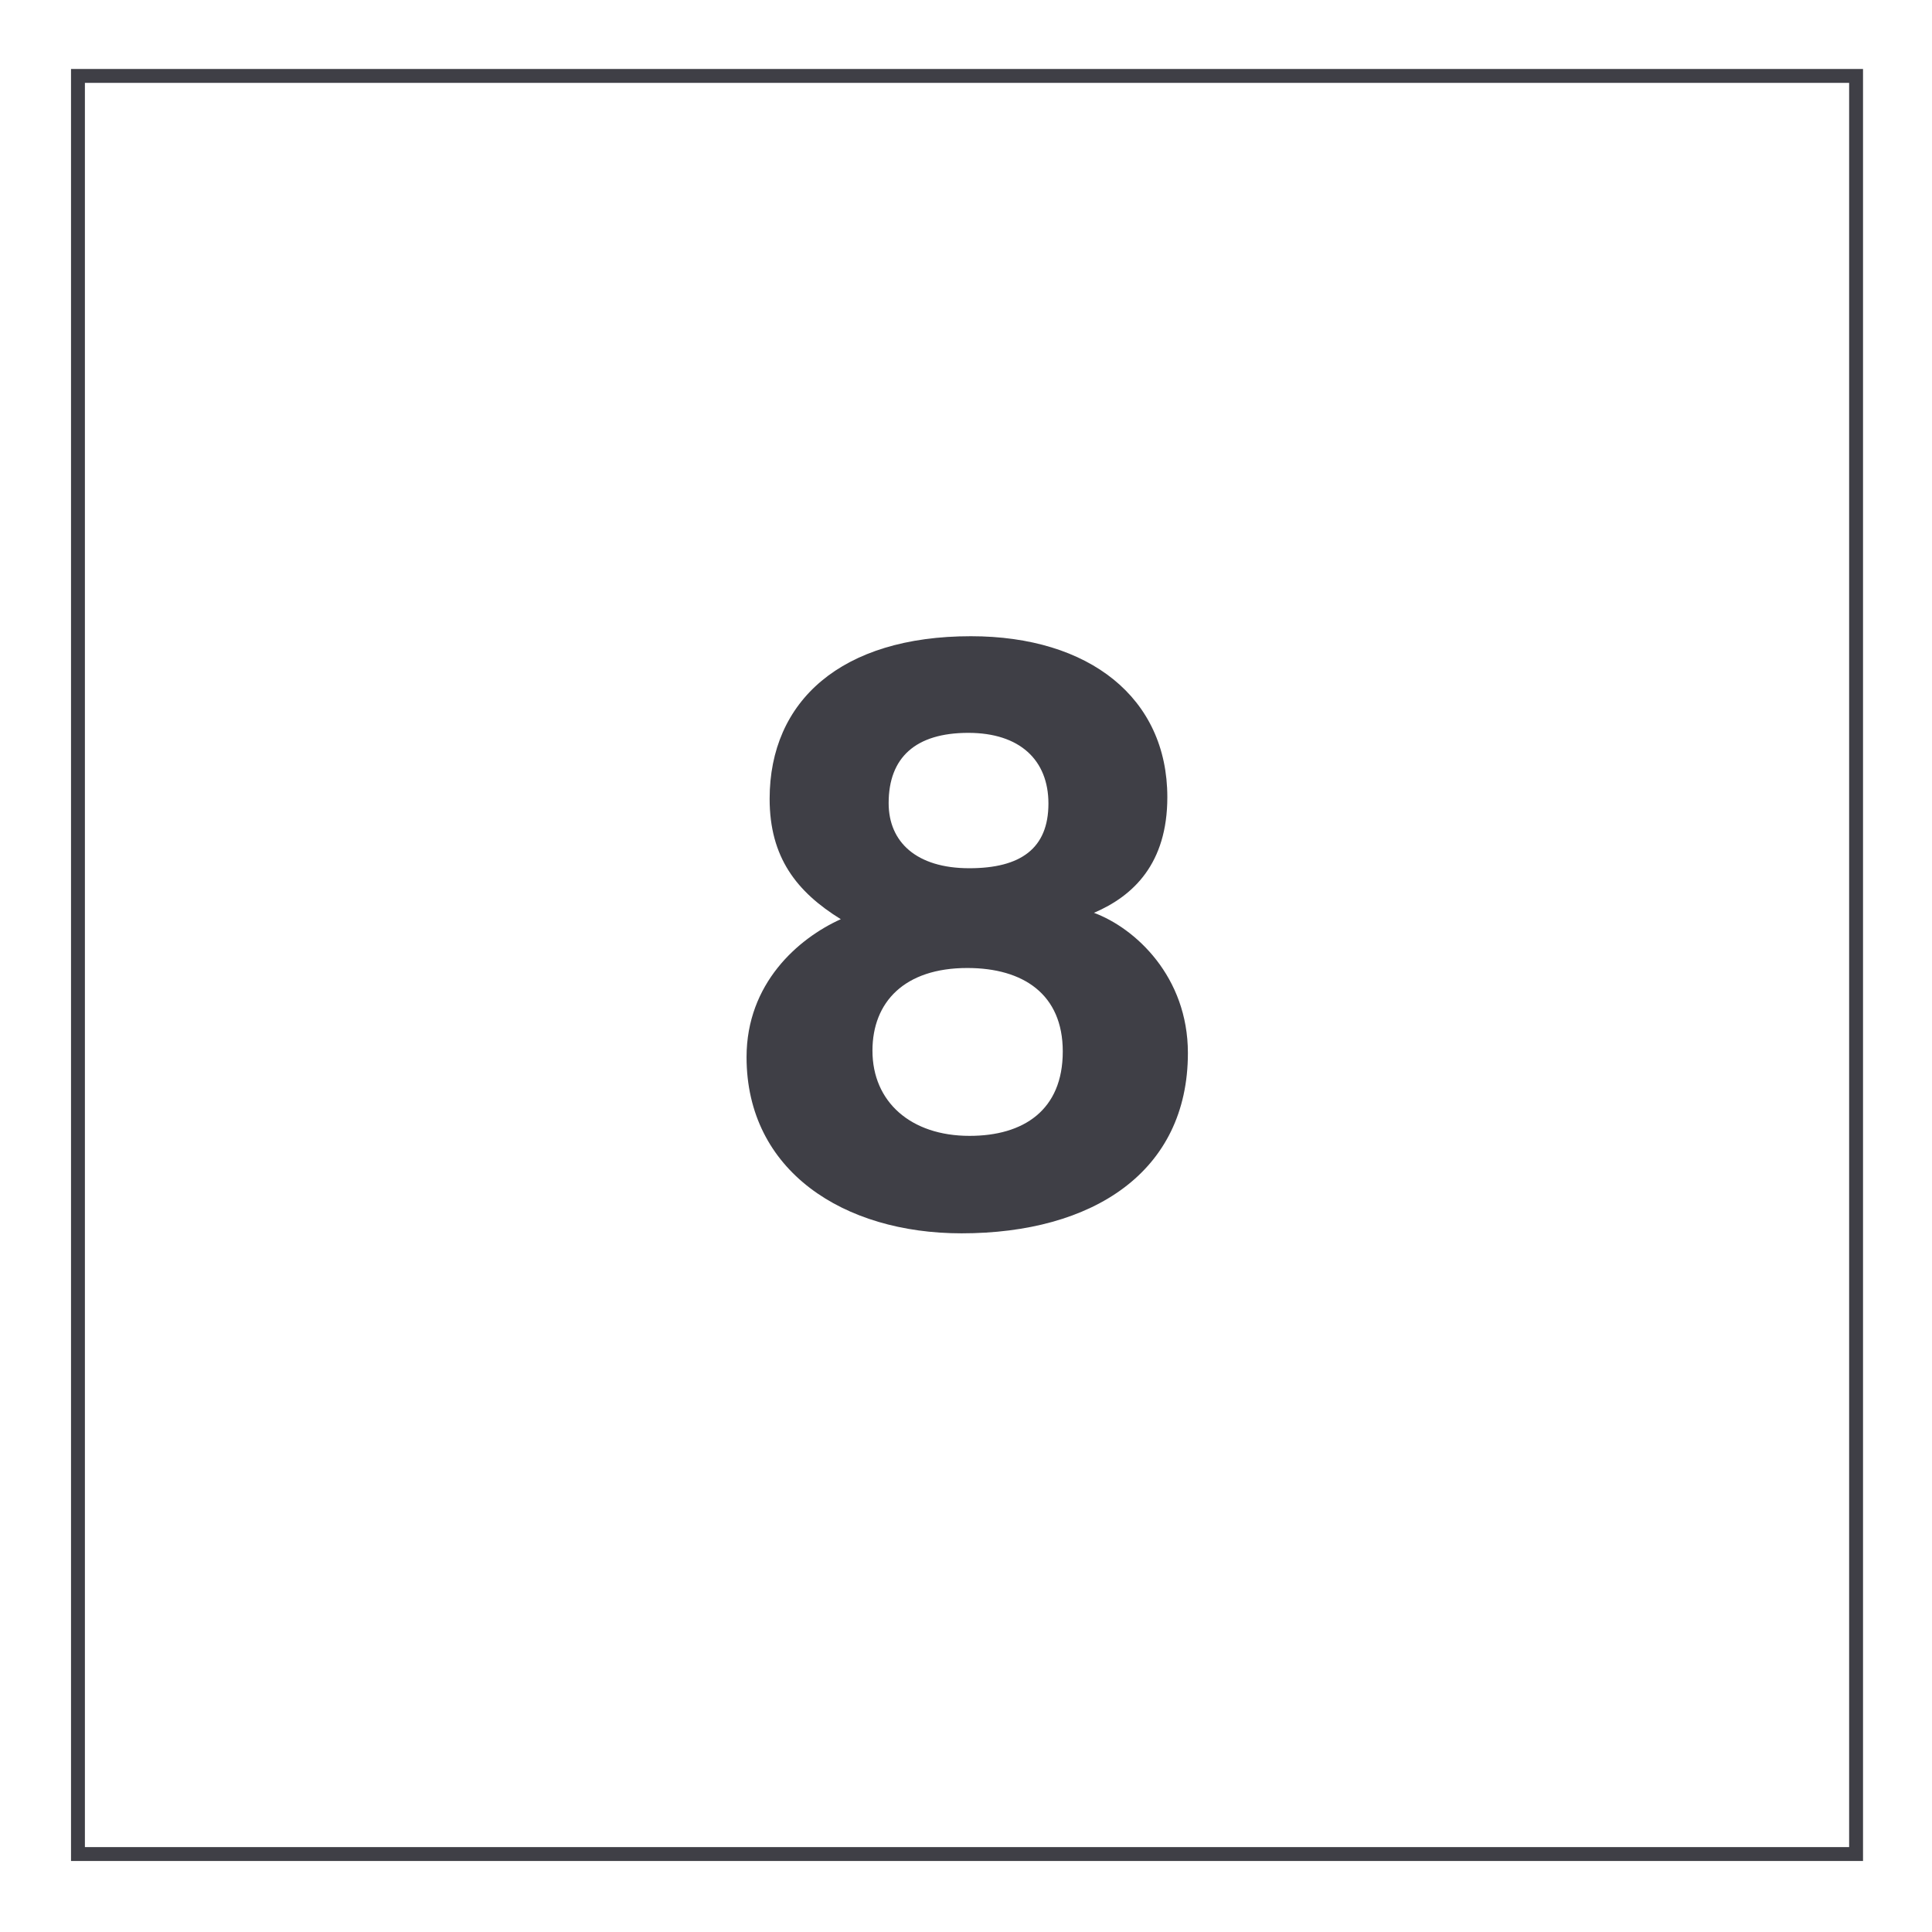
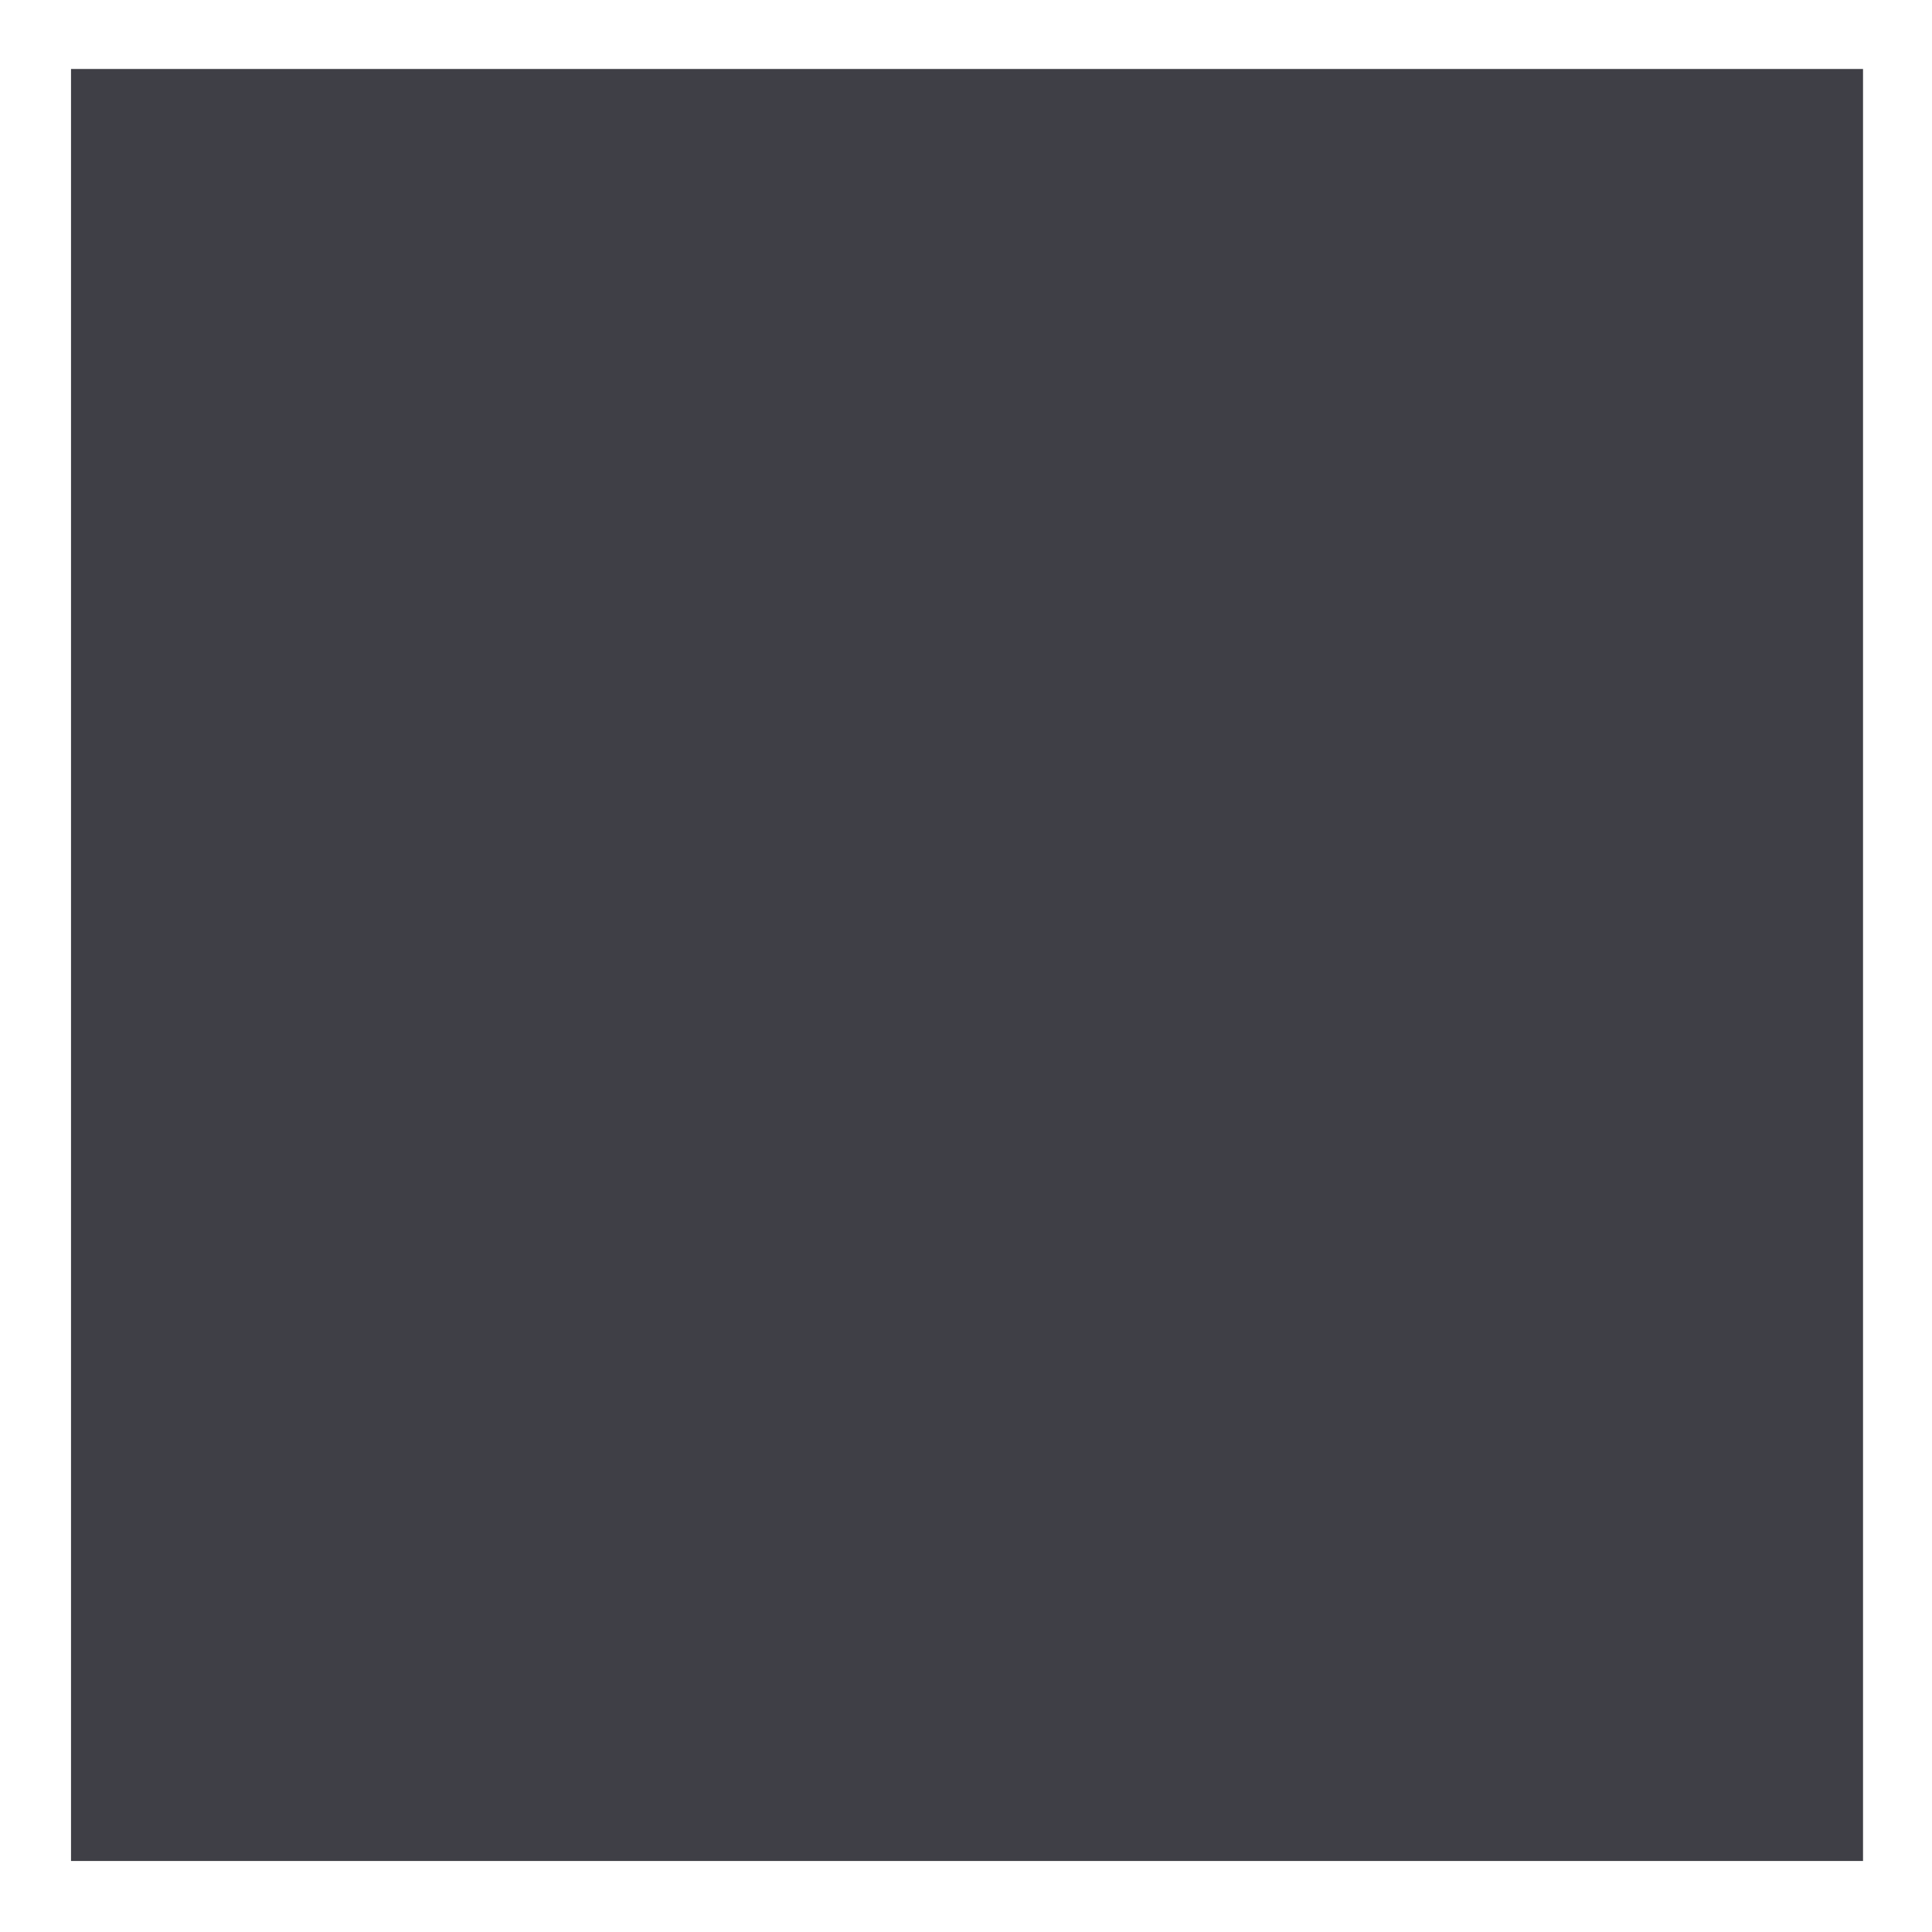
<svg xmlns="http://www.w3.org/2000/svg" width="800" height="800" viewBox="0 0 800 800" fill="none">
-   <path d="M771.438 770.594H29.406V28.562H771.438V770.594ZM35.156 764.844H765.688V34.312H35.156V764.844Z" fill="#3F3F46" />
-   <path d="M309.133 437.727C309.133 407.258 330.461 388.594 348.156 380.617C329.828 369.281 318.688 354.977 318.688 330.773C318.688 290.273 348.32 263.445 402.023 263.445C451.102 263.445 483.367 288.992 483.367 330.094C483.367 357.578 469.305 371 452.984 377.977C470.172 384.359 491.883 404.453 491.883 436.039C491.883 485.258 452.547 510.695 398.133 510.695C349.422 510.695 309.133 484.93 309.133 437.727ZM440.07 435.383C440.07 411.742 423.781 400.828 400.531 400.828C374.562 400.828 361.266 414.891 361.266 435.063C361.266 456.258 377.141 470.336 401.445 470.336C423.797 470.359 440.07 459.719 440.07 435.406V435.383ZM367.969 332.562C367.969 348.695 379.516 359.516 401.359 359.516C422.594 359.516 434.133 351.367 434.133 332.734C434.133 314.68 422.227 303.461 400.961 303.461C379.086 303.461 367.969 313.695 367.969 332.562Z" fill="#3F3F46" />
+   <path d="M771.438 770.594H29.406V28.562H771.438V770.594ZM35.156 764.844H765.688V34.312V764.844Z" fill="#3F3F46" />
</svg>